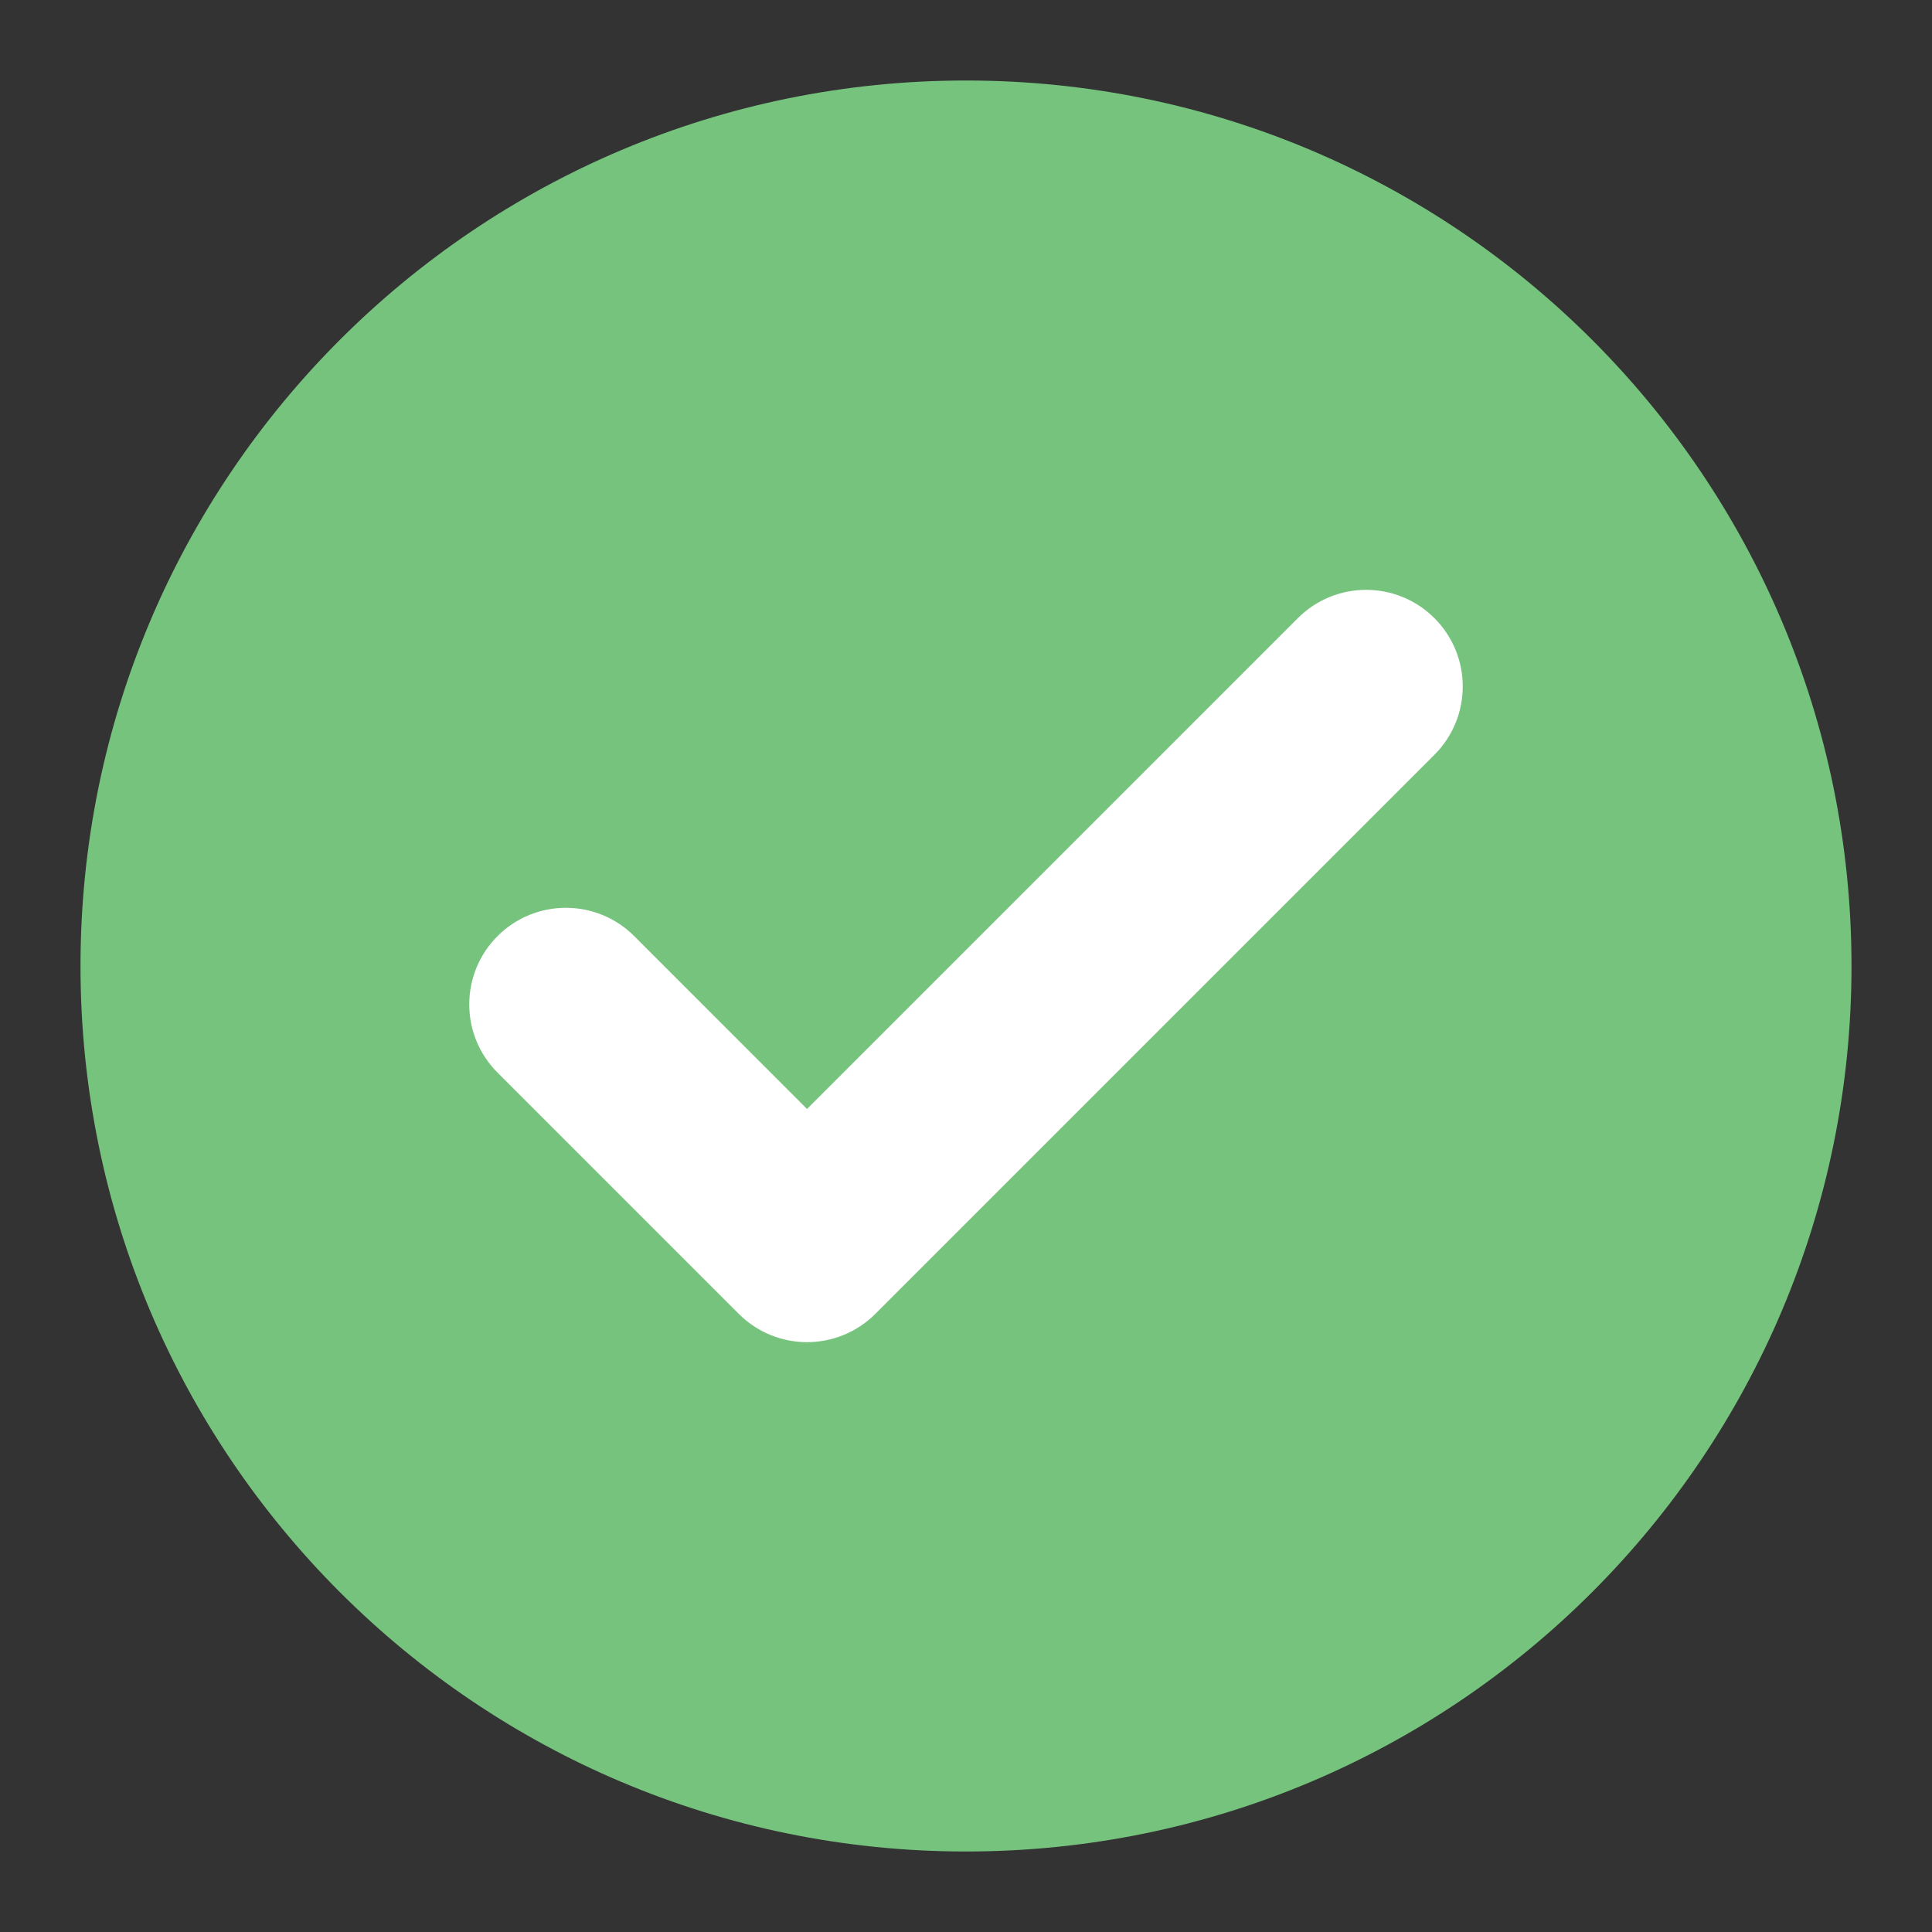
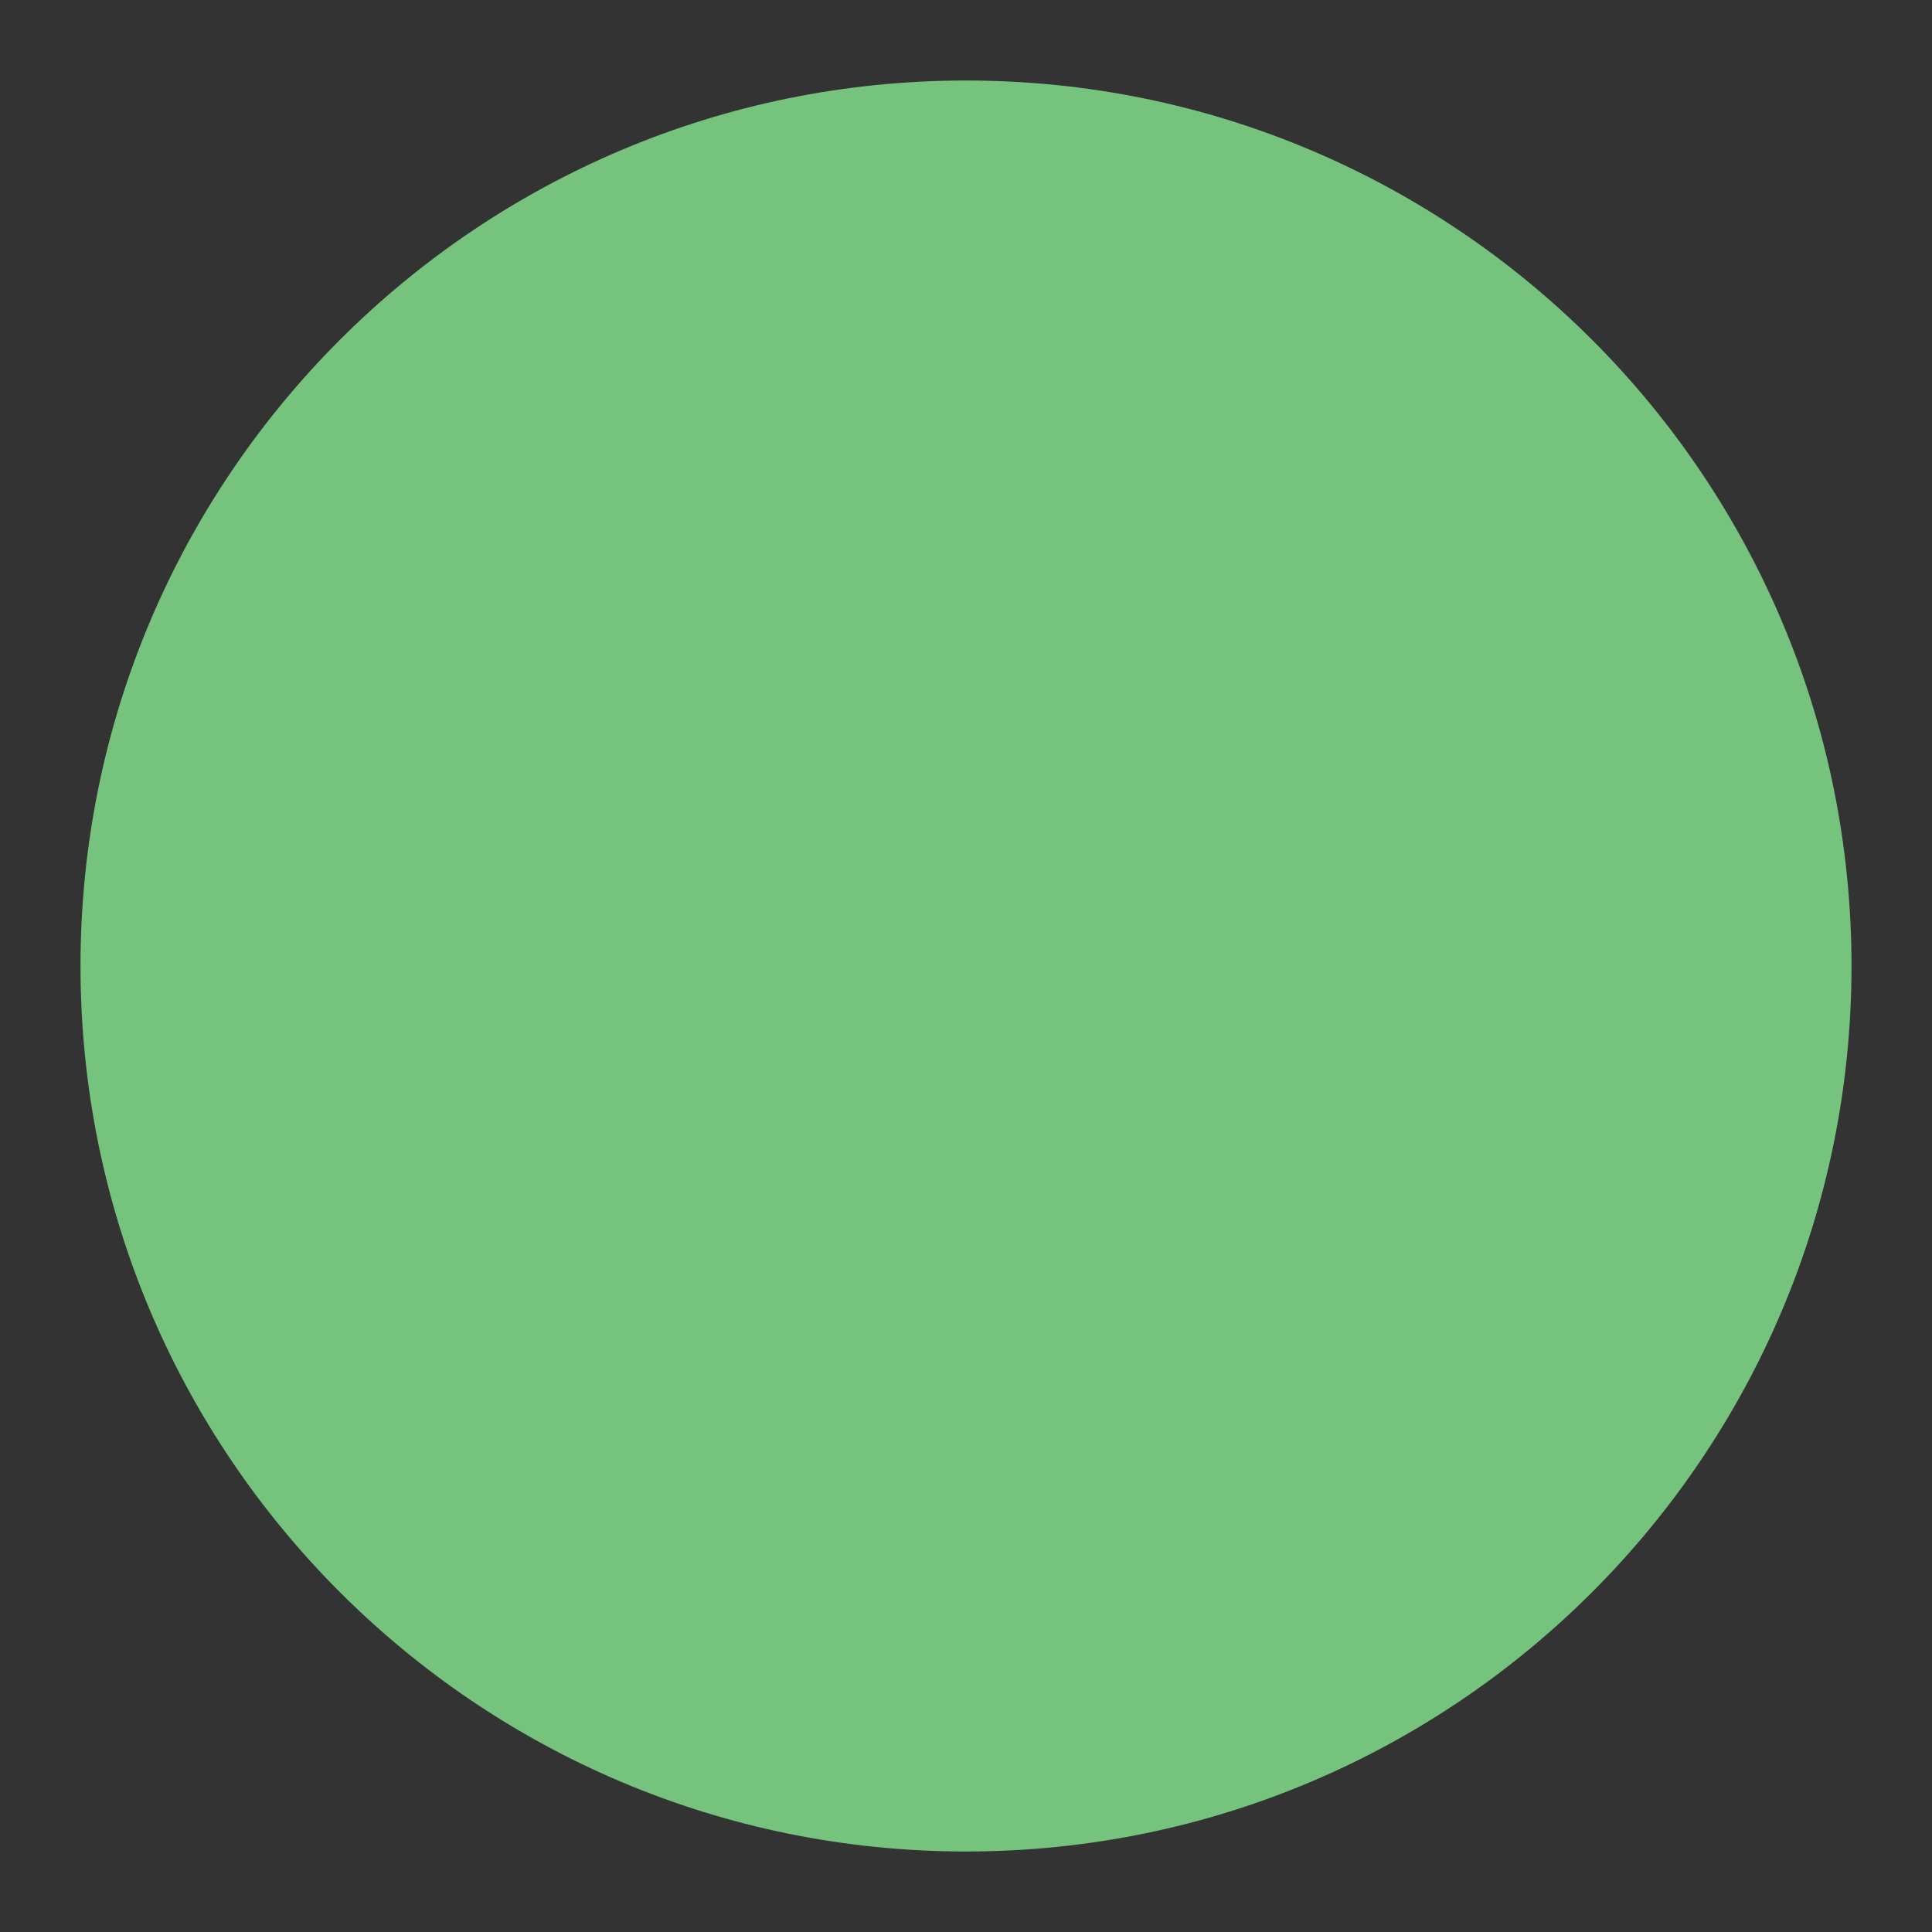
<svg xmlns="http://www.w3.org/2000/svg" width="24" height="24" viewBox="0 0 24 24" fill="none">
  <rect x="0" y="0" width="24" height="24" fill="#333333" stroke="none" />
  <path d="M12 23C18.075 23 23 18.075 23 12C23 5.925 18.075 1 12 1C5.925 1 1 5.925 1 12C1 18.075 5.925 23 12 23Z" fill="#75C37D" />
-   <path fill-rule="evenodd" clip-rule="evenodd" d="M6.181 11.628C6.649 11.16 7.409 11.16 7.878 11.628L10.025 13.776L16.122 7.679C16.591 7.21 17.35 7.21 17.819 7.679C18.288 8.147 18.288 8.907 17.819 9.376L10.874 16.321C10.405 16.79 9.645 16.79 9.177 16.321L6.181 13.325C5.712 12.857 5.712 12.097 6.181 11.628Z" fill="white" />
</svg>